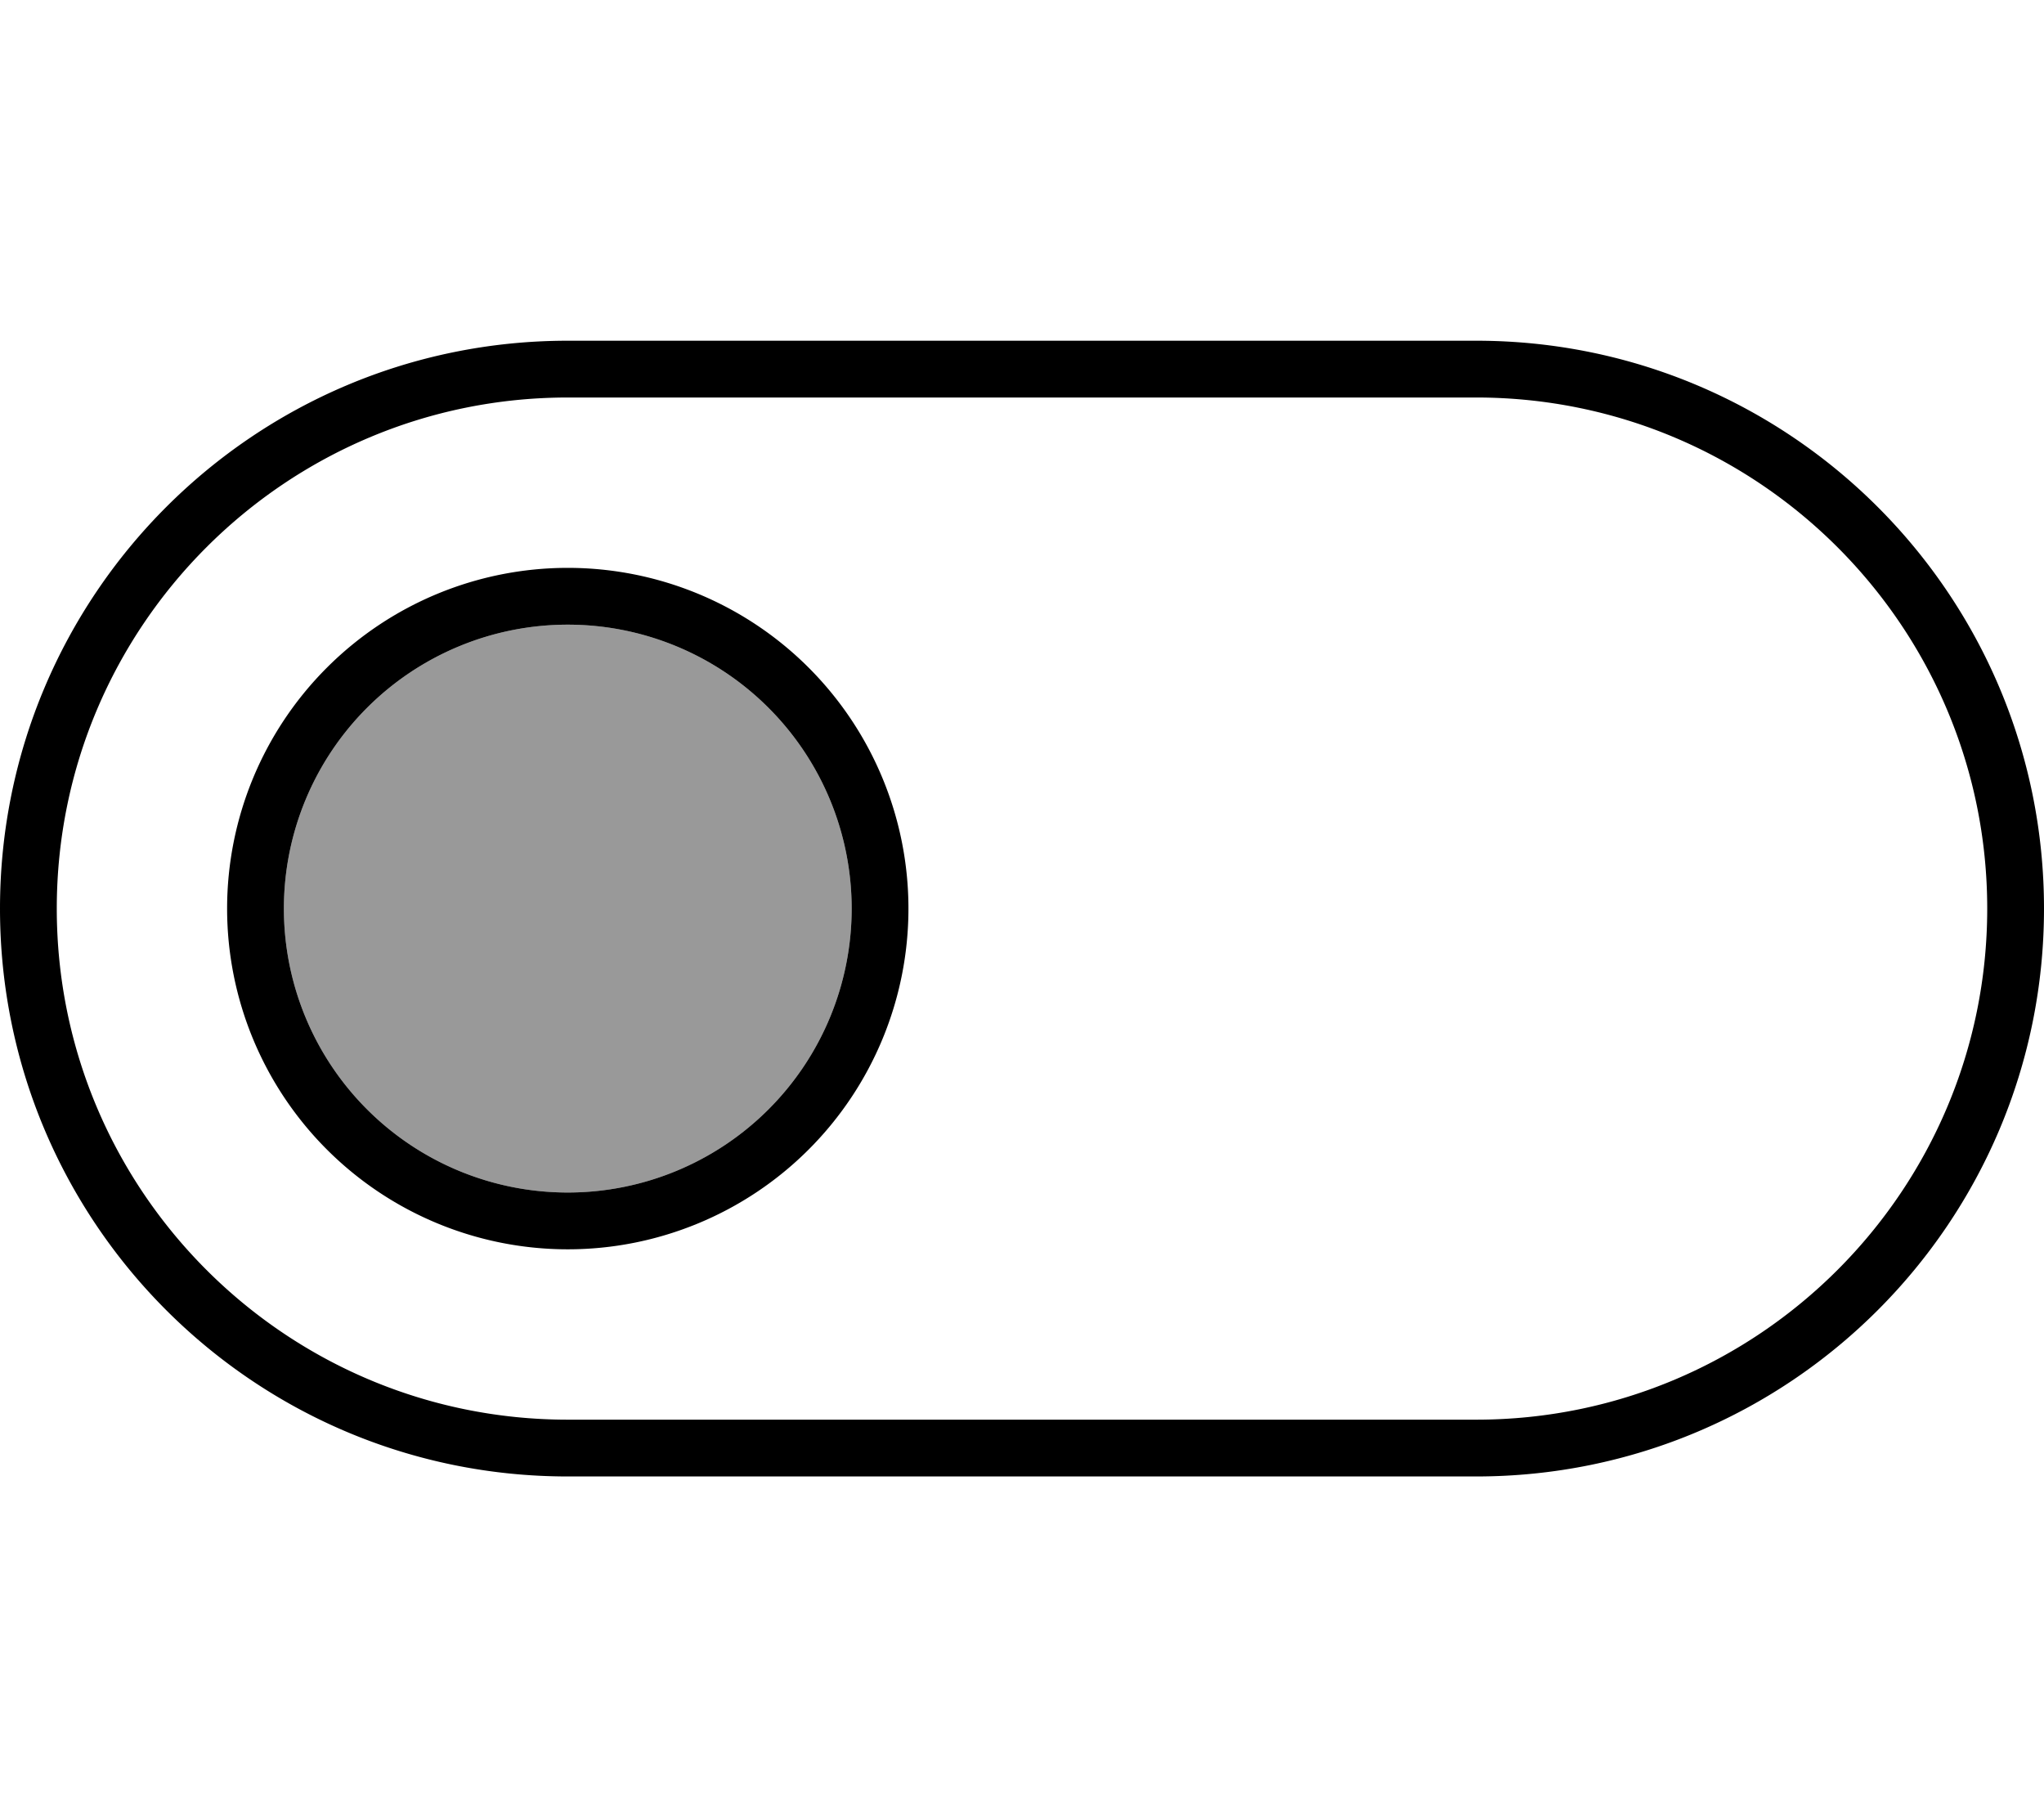
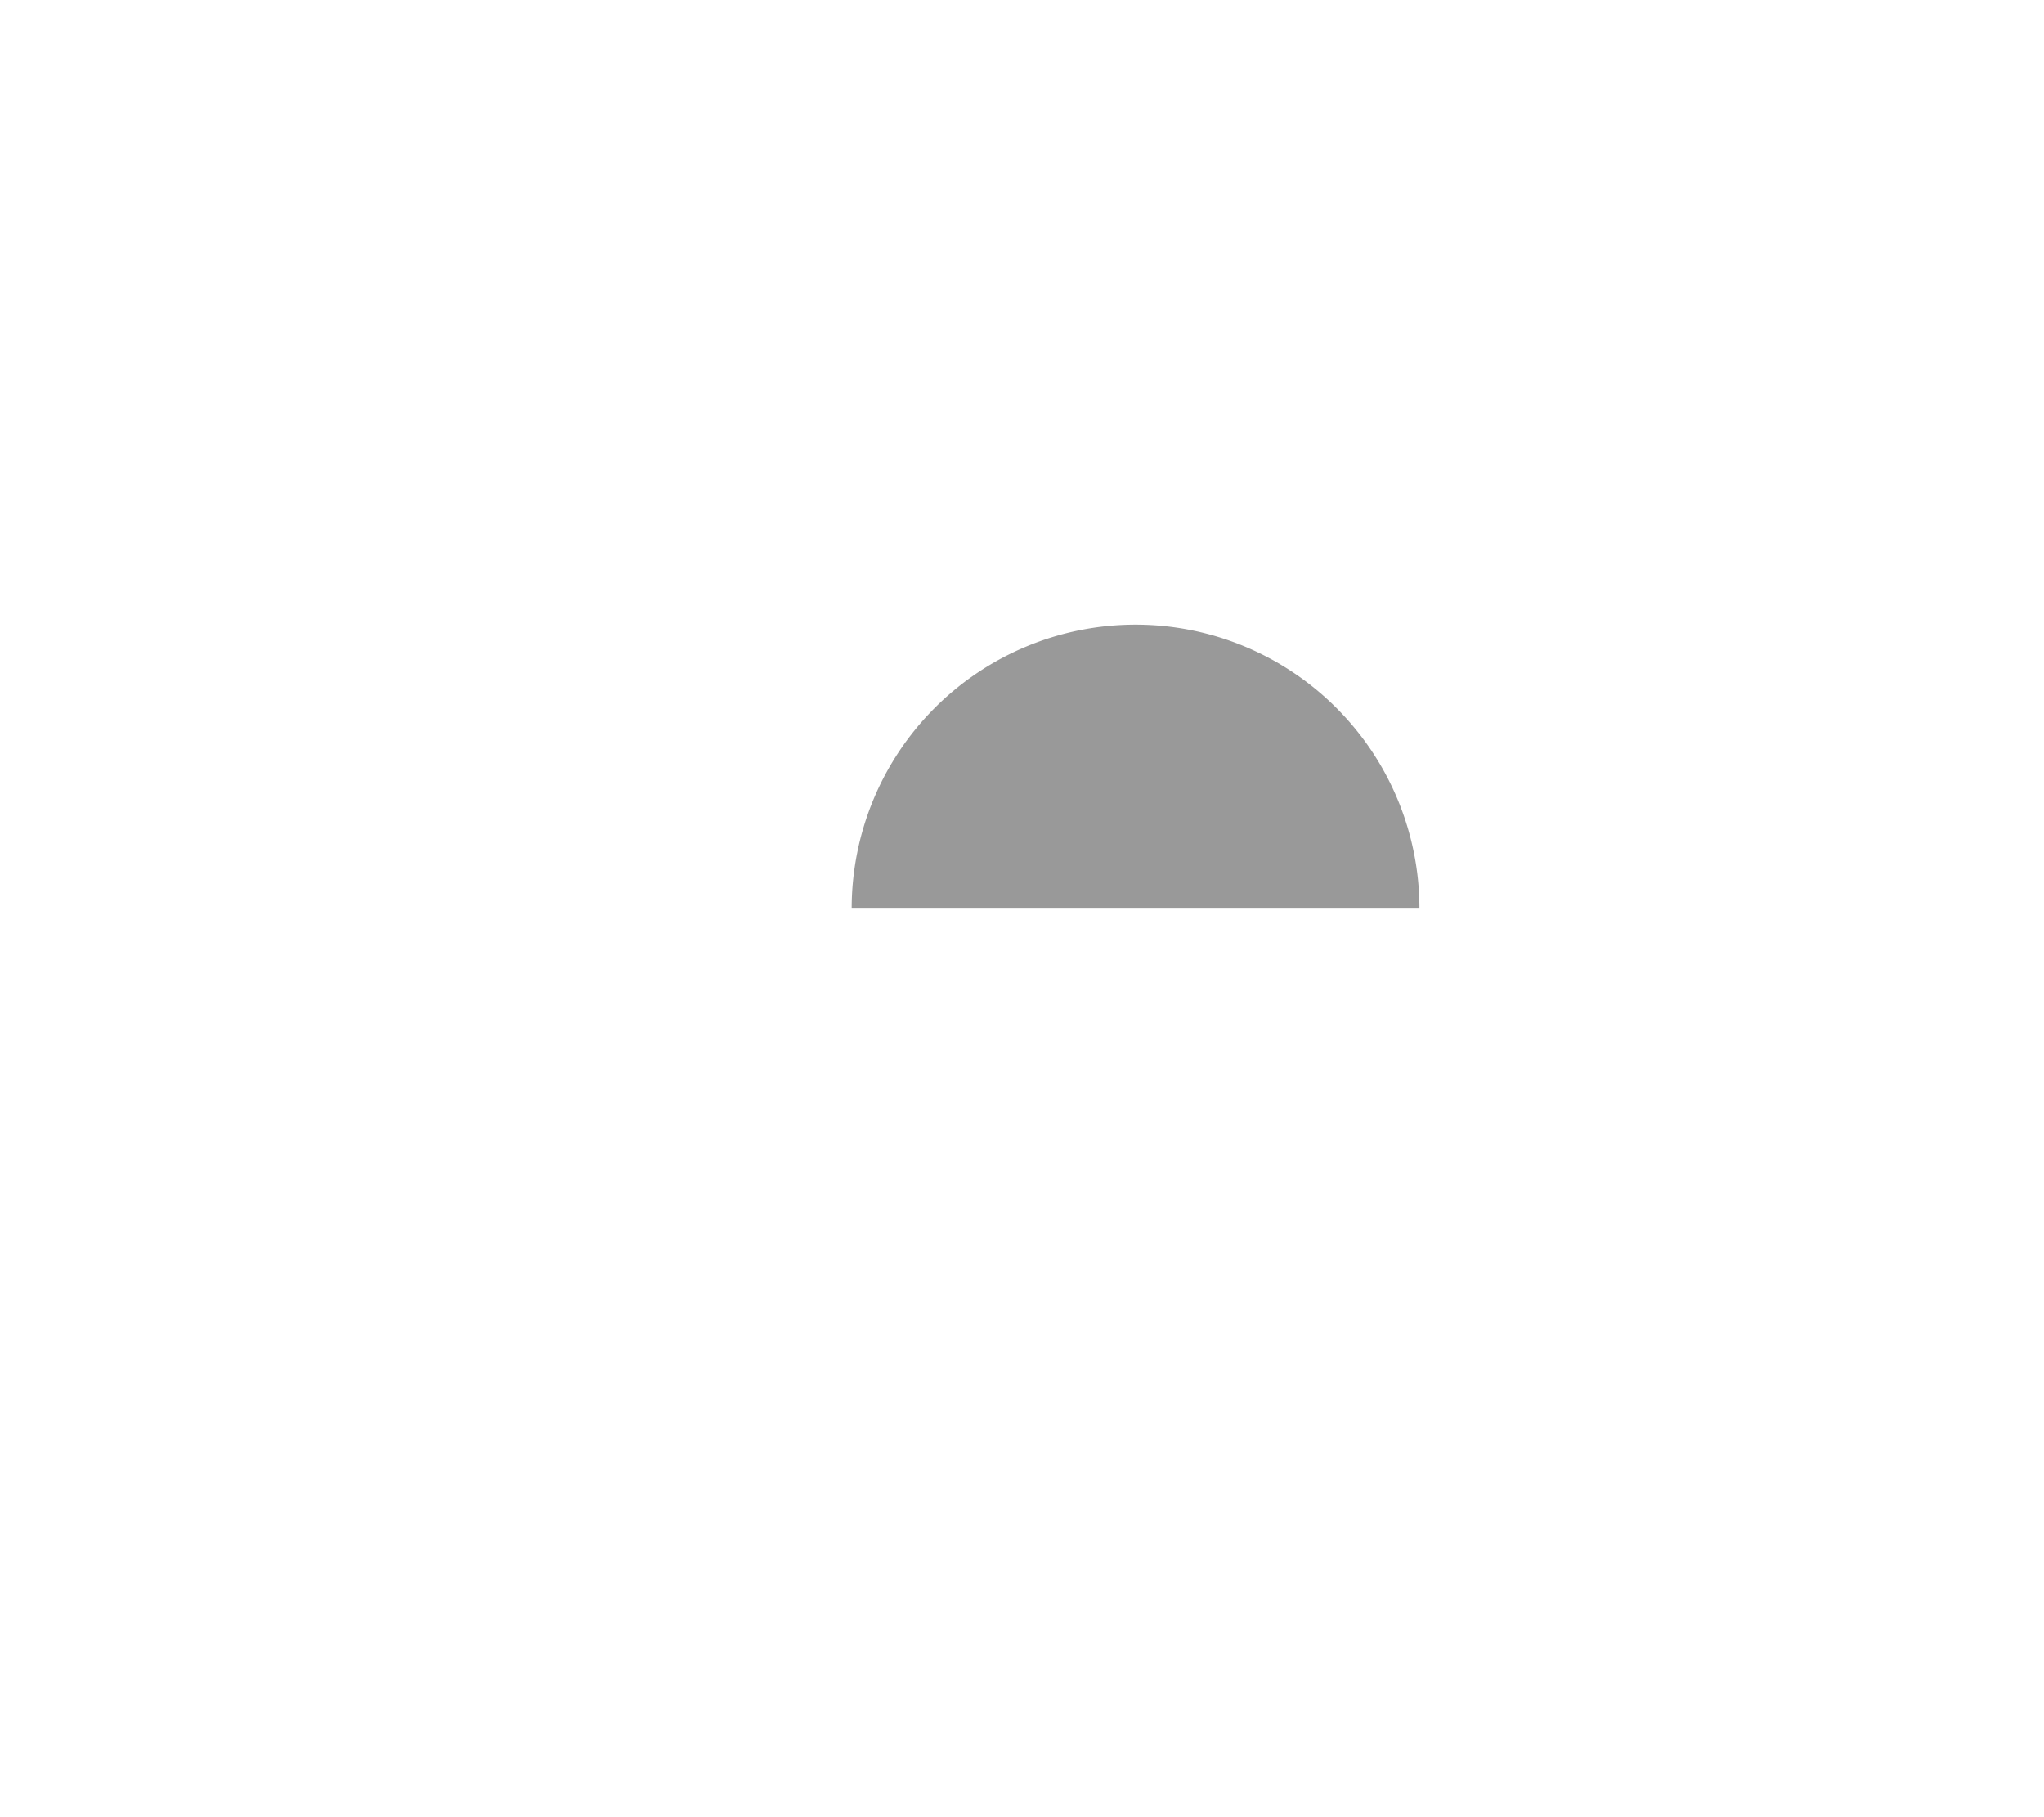
<svg xmlns="http://www.w3.org/2000/svg" viewBox="0 0 576 512">
  <defs>
    <style>.fa-secondary{opacity:.4}</style>
  </defs>
-   <path class="fa-secondary" d="M240 256A80 80 0 1 1 80 256a80 80 0 1 1 160 0z" />
-   <path class="fa-primary" d="M416 112c79.5 0 144 64.5 144 144s-64.5 144-144 144l-256 0C80.5 400 16 335.5 16 256s64.5-144 144-144l256 0zM576 256c0-88.4-71.6-160-160-160L160 96C71.6 96 0 167.6 0 256s71.6 160 160 160l256 0c88.4 0 160-71.6 160-160zm-336 0A80 80 0 1 1 80 256a80 80 0 1 1 160 0zM64 256a96 96 0 1 0 192 0A96 96 0 1 0 64 256z" />
+   <path class="fa-secondary" d="M240 256a80 80 0 1 1 160 0z" />
</svg>